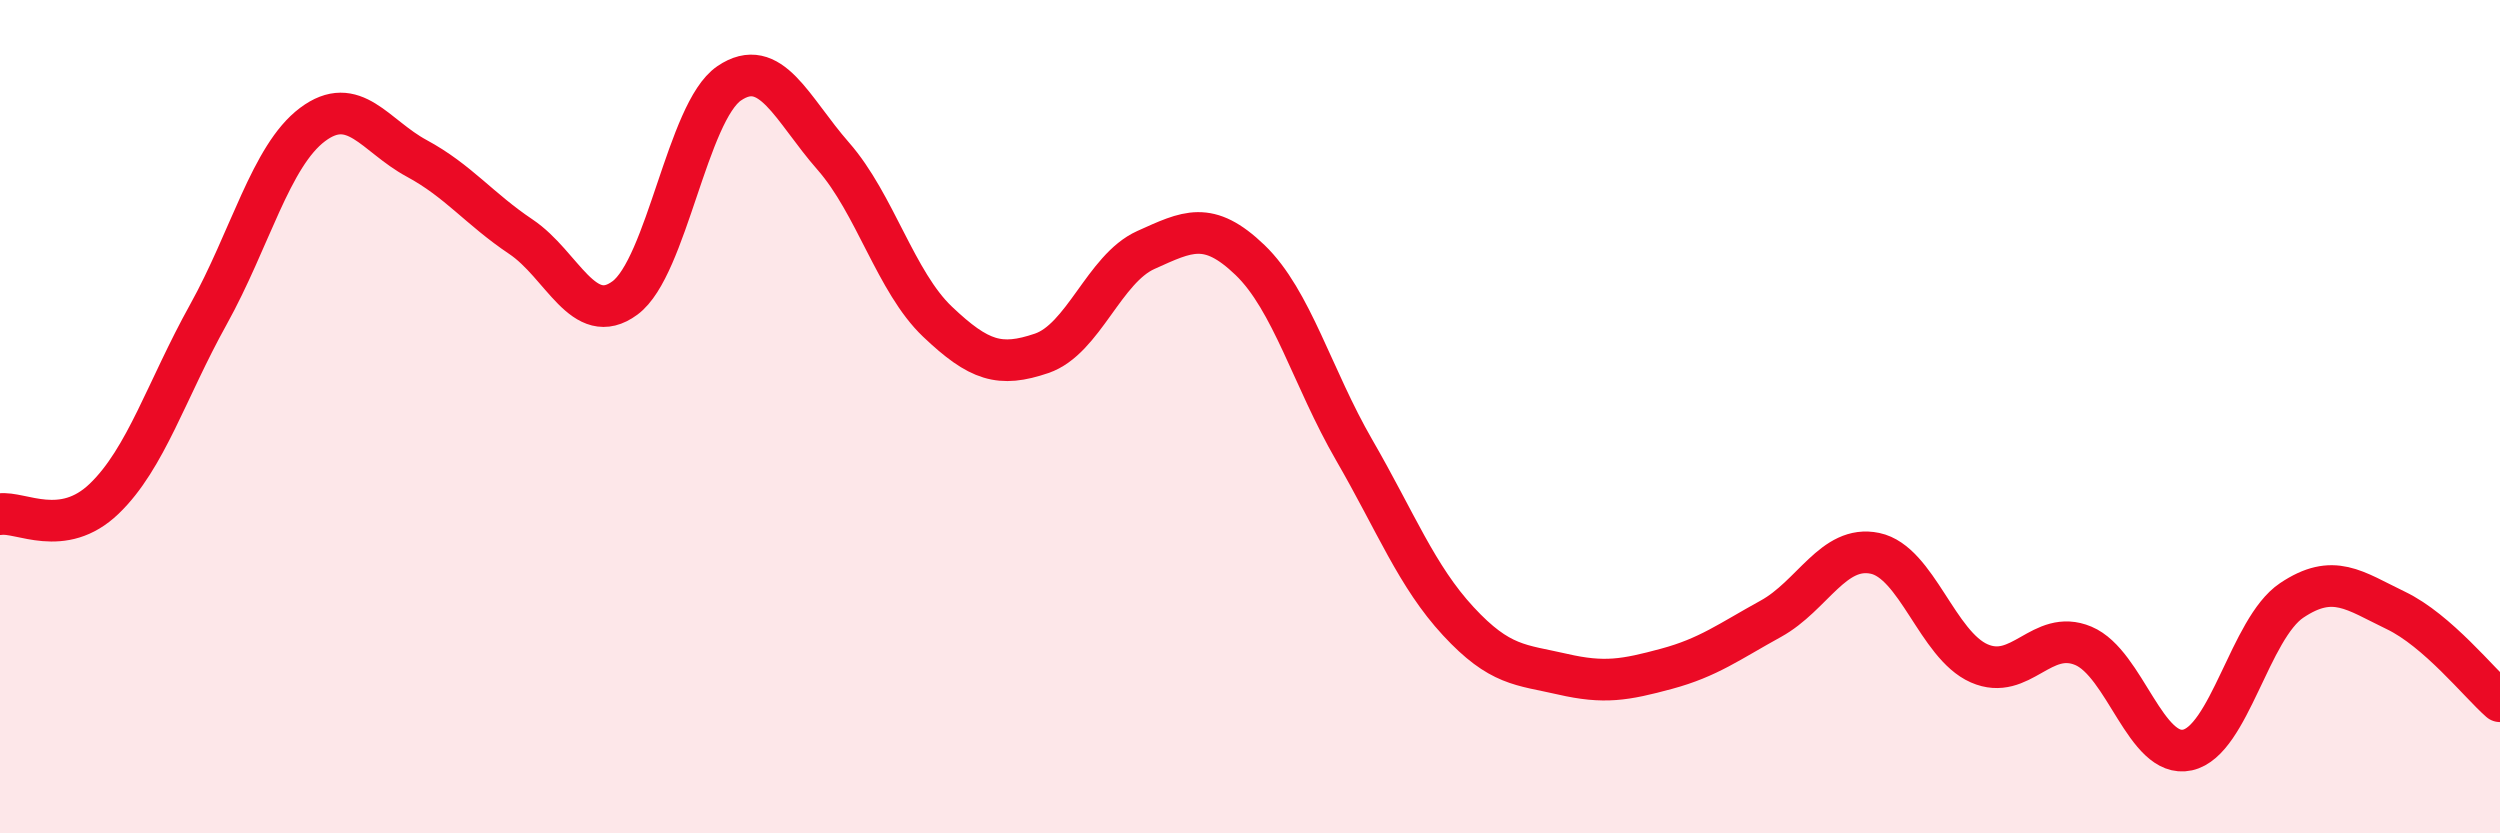
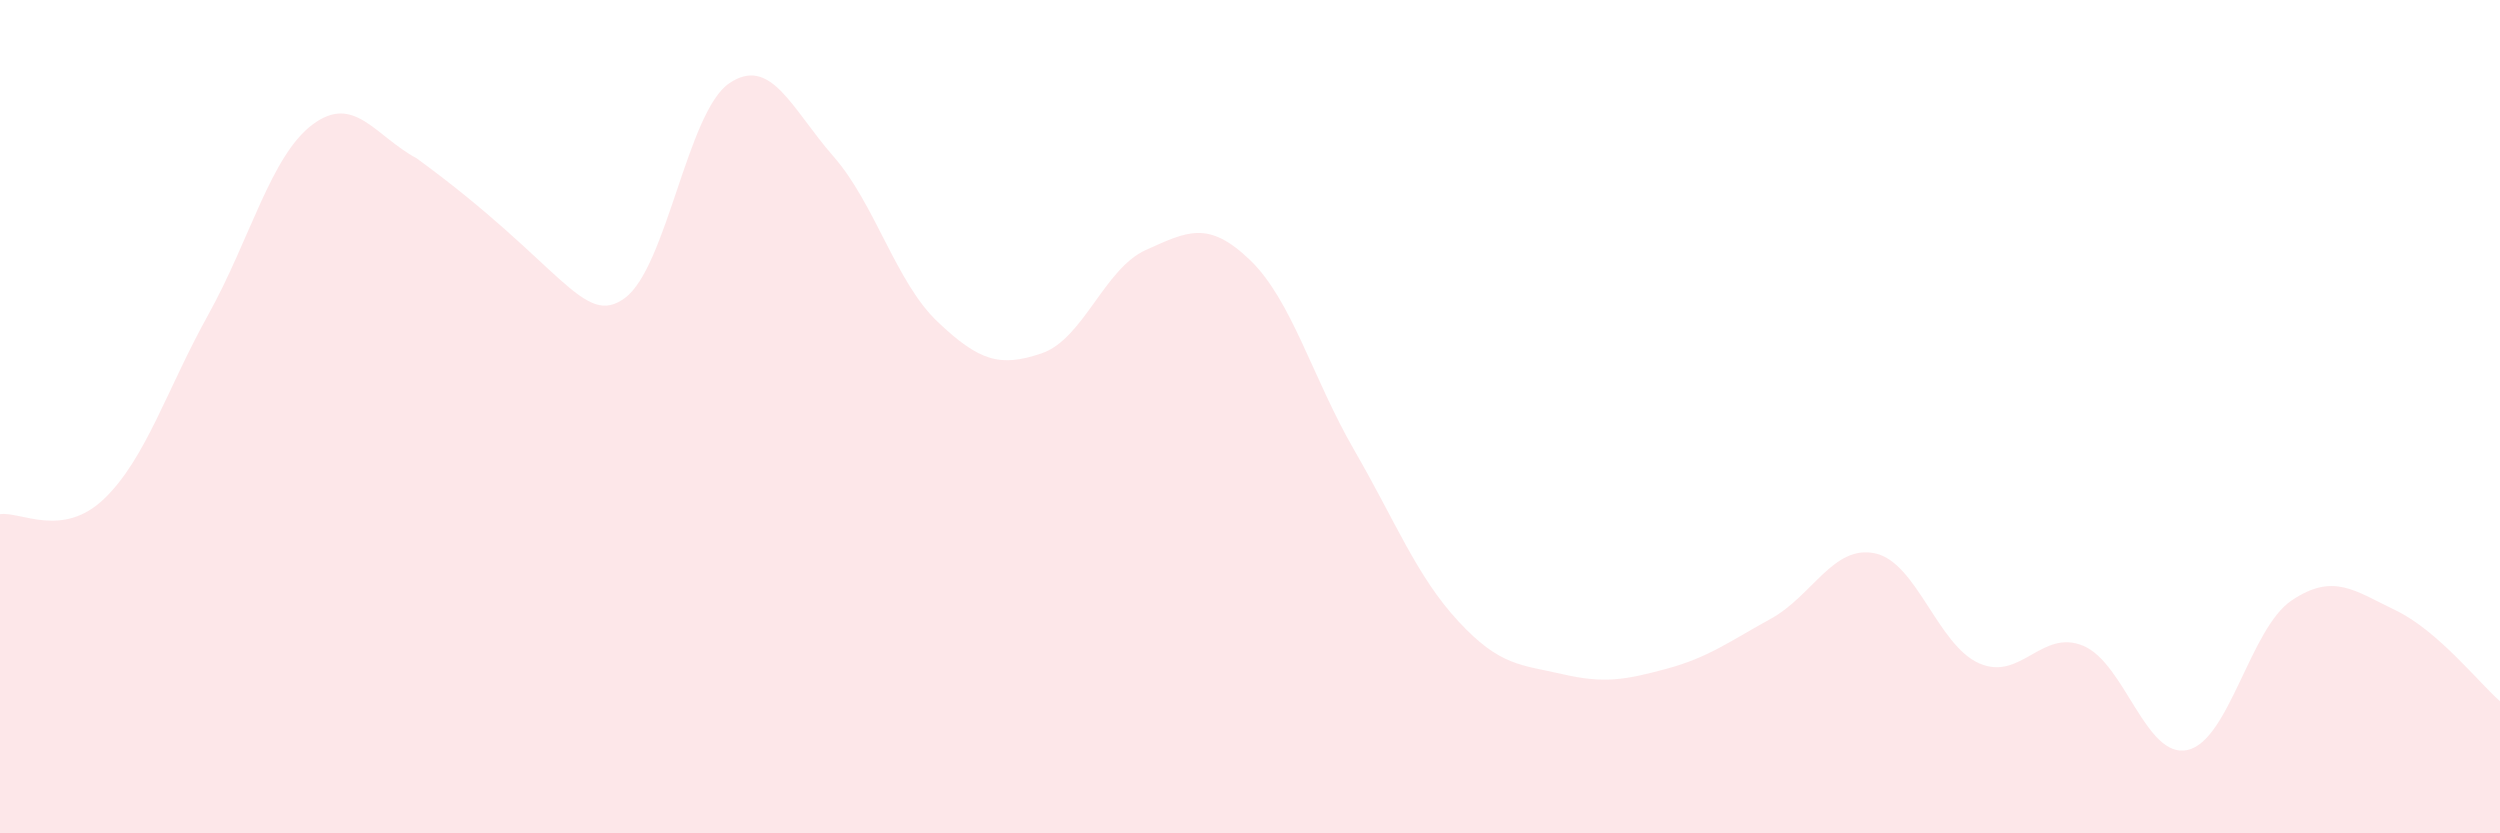
<svg xmlns="http://www.w3.org/2000/svg" width="60" height="20" viewBox="0 0 60 20">
-   <path d="M 0,12.34 C 0.5,12.27 1.5,12.93 2.5,11.97 C 3.5,11.01 4,9.35 5,7.55 C 6,5.75 6.5,3.74 7.5,2.99 C 8.5,2.24 9,3.26 10,3.8 C 11,4.34 11.5,5.01 12.5,5.68 C 13.5,6.35 14,7.89 15,7.15 C 16,6.41 16.5,2.68 17.5,2 C 18.5,1.32 19,2.61 20,3.75 C 21,4.89 21.5,6.77 22.5,7.72 C 23.5,8.67 24,8.82 25,8.48 C 26,8.14 26.5,6.45 27.5,6 C 28.5,5.55 29,5.28 30,6.24 C 31,7.2 31.5,9.07 32.5,10.8 C 33.5,12.53 34,13.83 35,14.91 C 36,15.99 36.5,15.95 37.5,16.18 C 38.5,16.41 39,16.32 40,16.05 C 41,15.78 41.5,15.4 42.5,14.85 C 43.5,14.3 44,13.07 45,13.28 C 46,13.49 46.5,15.48 47.5,15.92 C 48.5,16.36 49,15.08 50,15.5 C 51,15.92 51.5,18.22 52.5,18 C 53.5,17.78 54,15.08 55,14.41 C 56,13.74 56.5,14.17 57.5,14.65 C 58.5,15.13 59.5,16.39 60,16.83L60 20L0 20Z" fill="#EB0A25" opacity="0.1" stroke-linecap="round" stroke-linejoin="round" />
-   <path d="M 0,12.34 C 0.5,12.27 1.5,12.93 2.5,11.97 C 3.5,11.01 4,9.35 5,7.55 C 6,5.75 6.5,3.74 7.5,2.99 C 8.5,2.24 9,3.26 10,3.8 C 11,4.34 11.5,5.01 12.5,5.68 C 13.5,6.35 14,7.89 15,7.15 C 16,6.41 16.5,2.68 17.5,2 C 18.5,1.32 19,2.61 20,3.75 C 21,4.89 21.5,6.77 22.5,7.72 C 23.5,8.67 24,8.82 25,8.48 C 26,8.14 26.5,6.45 27.5,6 C 28.5,5.55 29,5.28 30,6.24 C 31,7.2 31.5,9.07 32.5,10.8 C 33.5,12.53 34,13.83 35,14.91 C 36,15.99 36.5,15.95 37.5,16.18 C 38.5,16.41 39,16.32 40,16.05 C 41,15.78 41.5,15.4 42.5,14.85 C 43.5,14.3 44,13.07 45,13.28 C 46,13.49 46.5,15.48 47.5,15.92 C 48.5,16.36 49,15.08 50,15.5 C 51,15.92 51.5,18.22 52.5,18 C 53.5,17.78 54,15.08 55,14.41 C 56,13.74 56.5,14.17 57.5,14.65 C 58.5,15.13 59.5,16.39 60,16.83" stroke="#EB0A25" stroke-width="1" fill="none" stroke-linecap="round" stroke-linejoin="round" />
+   <path d="M 0,12.34 C 0.5,12.27 1.5,12.93 2.5,11.97 C 3.5,11.01 4,9.35 5,7.55 C 6,5.75 6.5,3.74 7.5,2.99 C 8.5,2.24 9,3.26 10,3.8 C 13.5,6.35 14,7.89 15,7.15 C 16,6.41 16.5,2.68 17.5,2 C 18.5,1.32 19,2.61 20,3.75 C 21,4.89 21.5,6.77 22.5,7.72 C 23.5,8.67 24,8.82 25,8.48 C 26,8.14 26.5,6.45 27.5,6 C 28.5,5.55 29,5.28 30,6.24 C 31,7.2 31.5,9.07 32.5,10.8 C 33.5,12.53 34,13.83 35,14.91 C 36,15.99 36.5,15.95 37.5,16.18 C 38.5,16.41 39,16.32 40,16.05 C 41,15.78 41.5,15.4 42.5,14.85 C 43.5,14.3 44,13.07 45,13.28 C 46,13.49 46.5,15.48 47.5,15.92 C 48.5,16.36 49,15.08 50,15.5 C 51,15.92 51.5,18.22 52.5,18 C 53.5,17.78 54,15.08 55,14.41 C 56,13.74 56.5,14.17 57.5,14.65 C 58.5,15.13 59.5,16.39 60,16.83L60 20L0 20Z" fill="#EB0A25" opacity="0.1" stroke-linecap="round" stroke-linejoin="round" />
</svg>